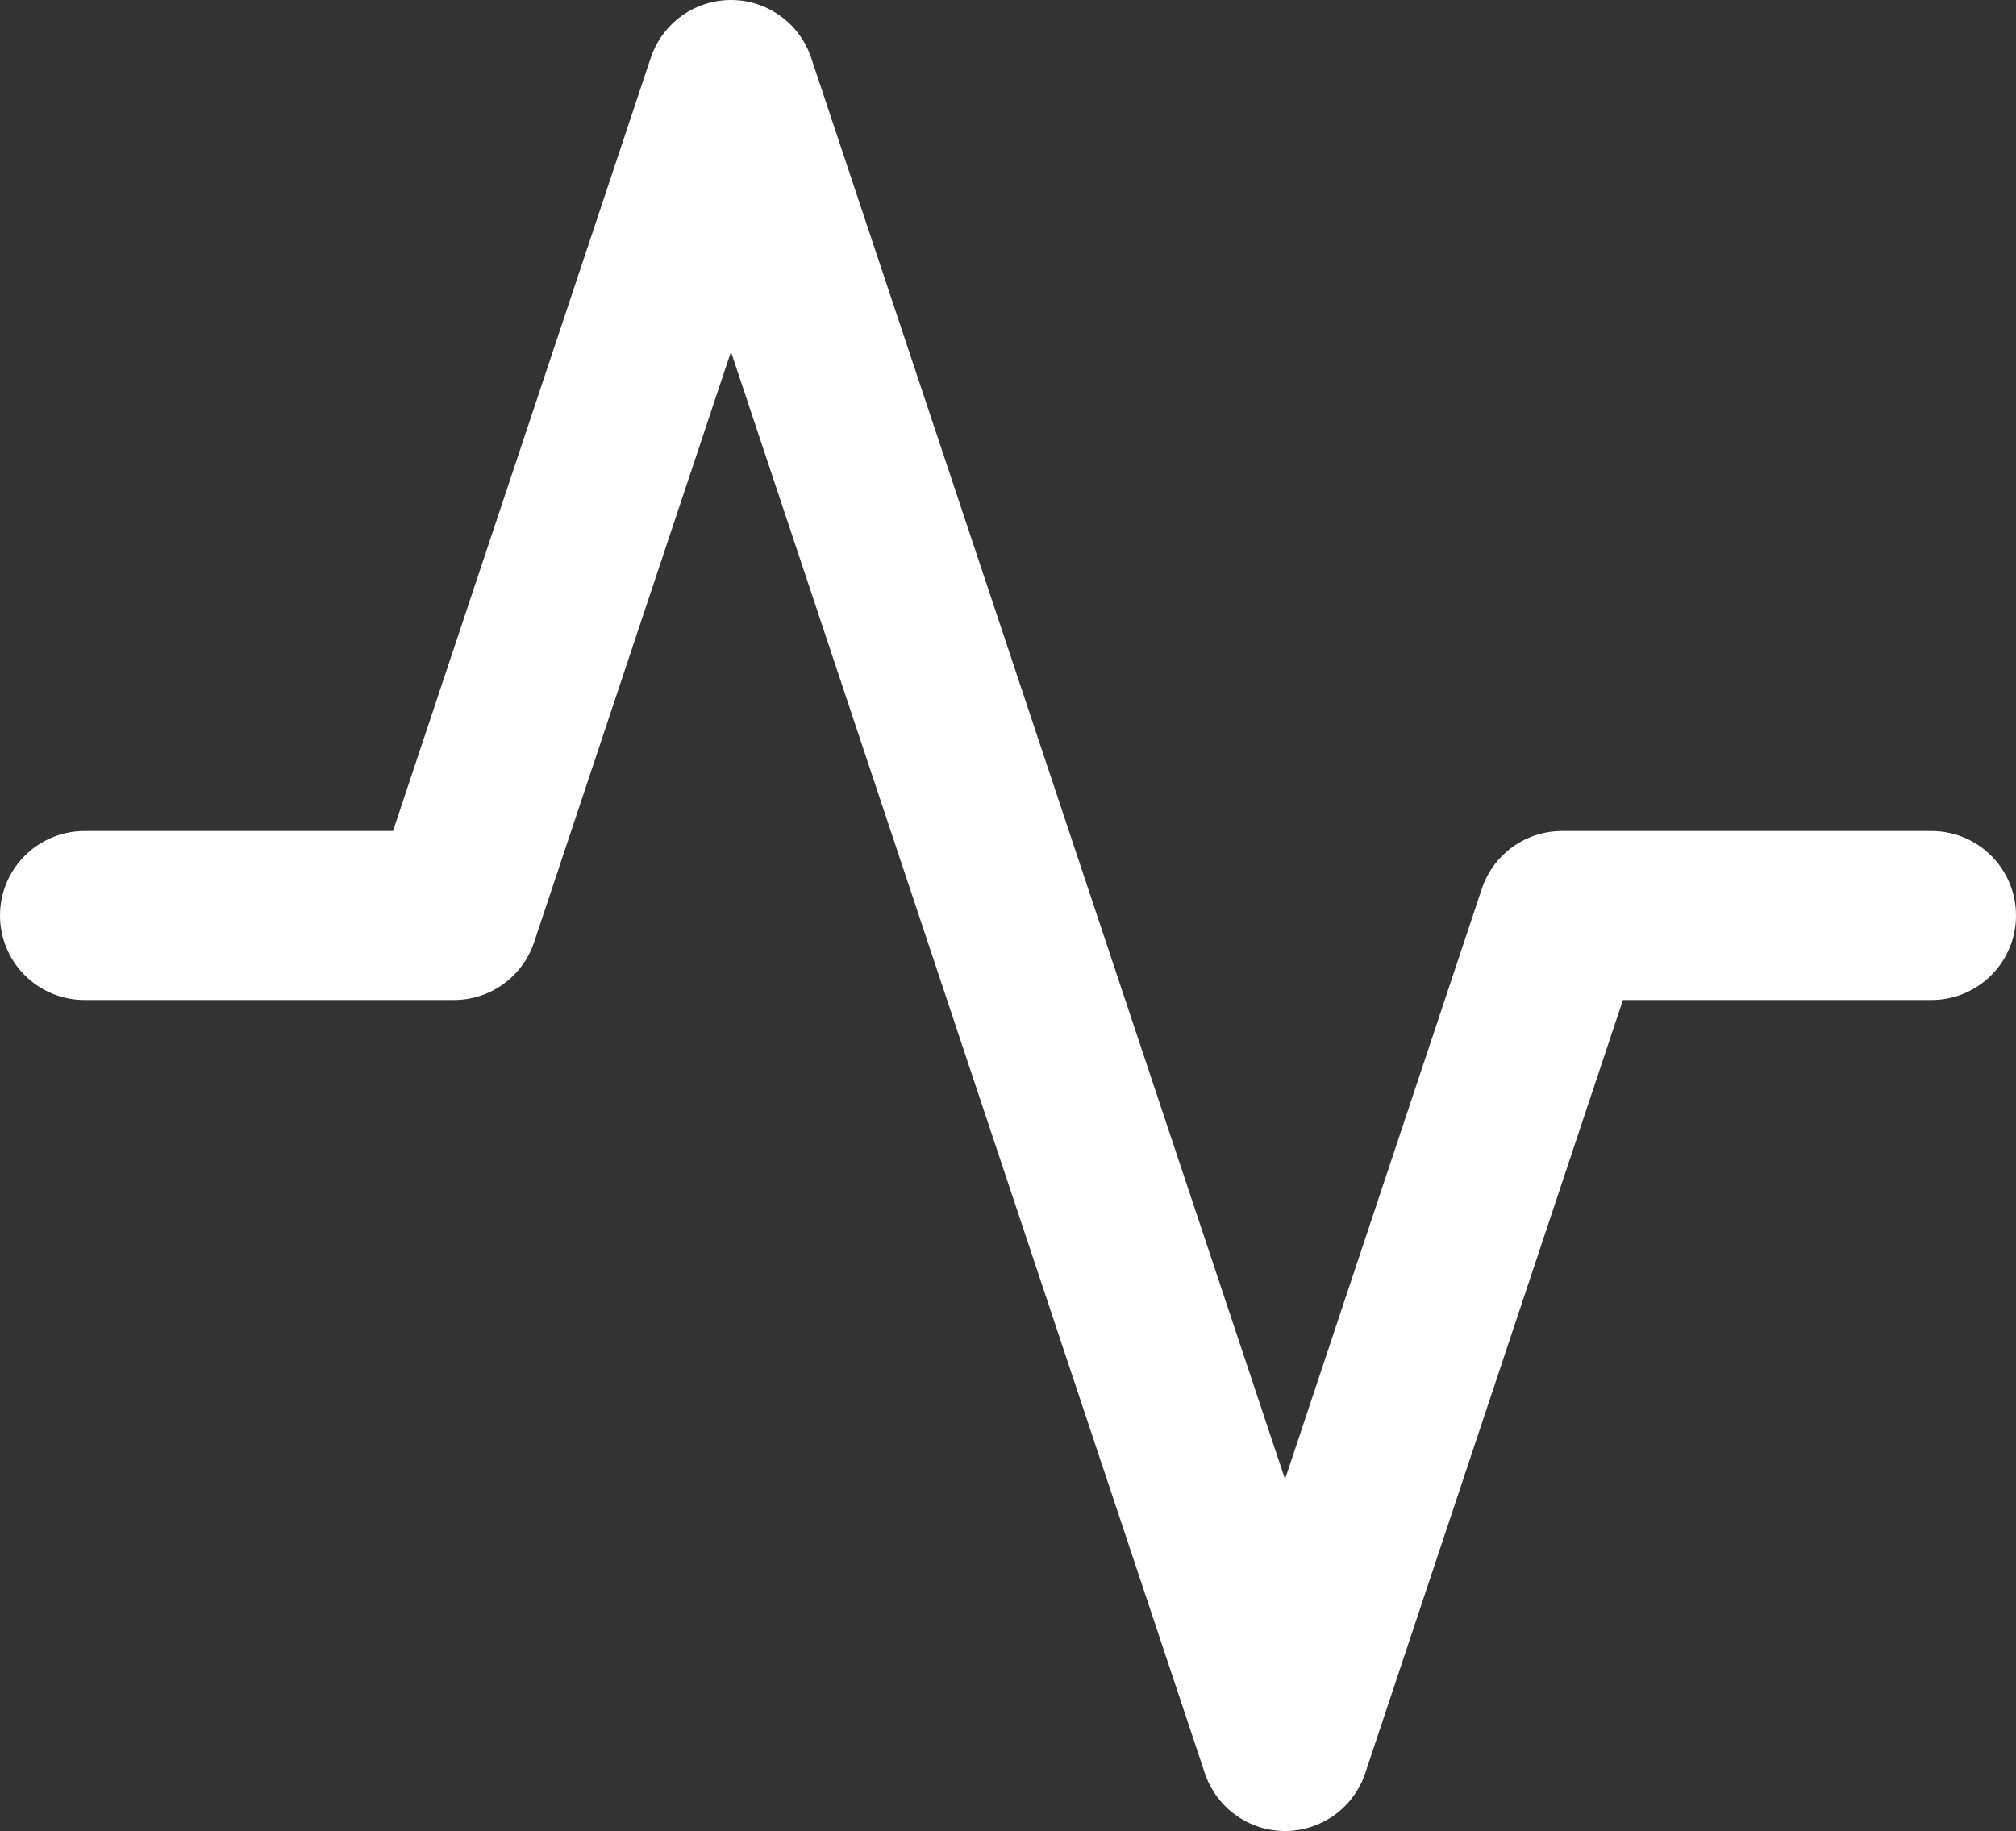
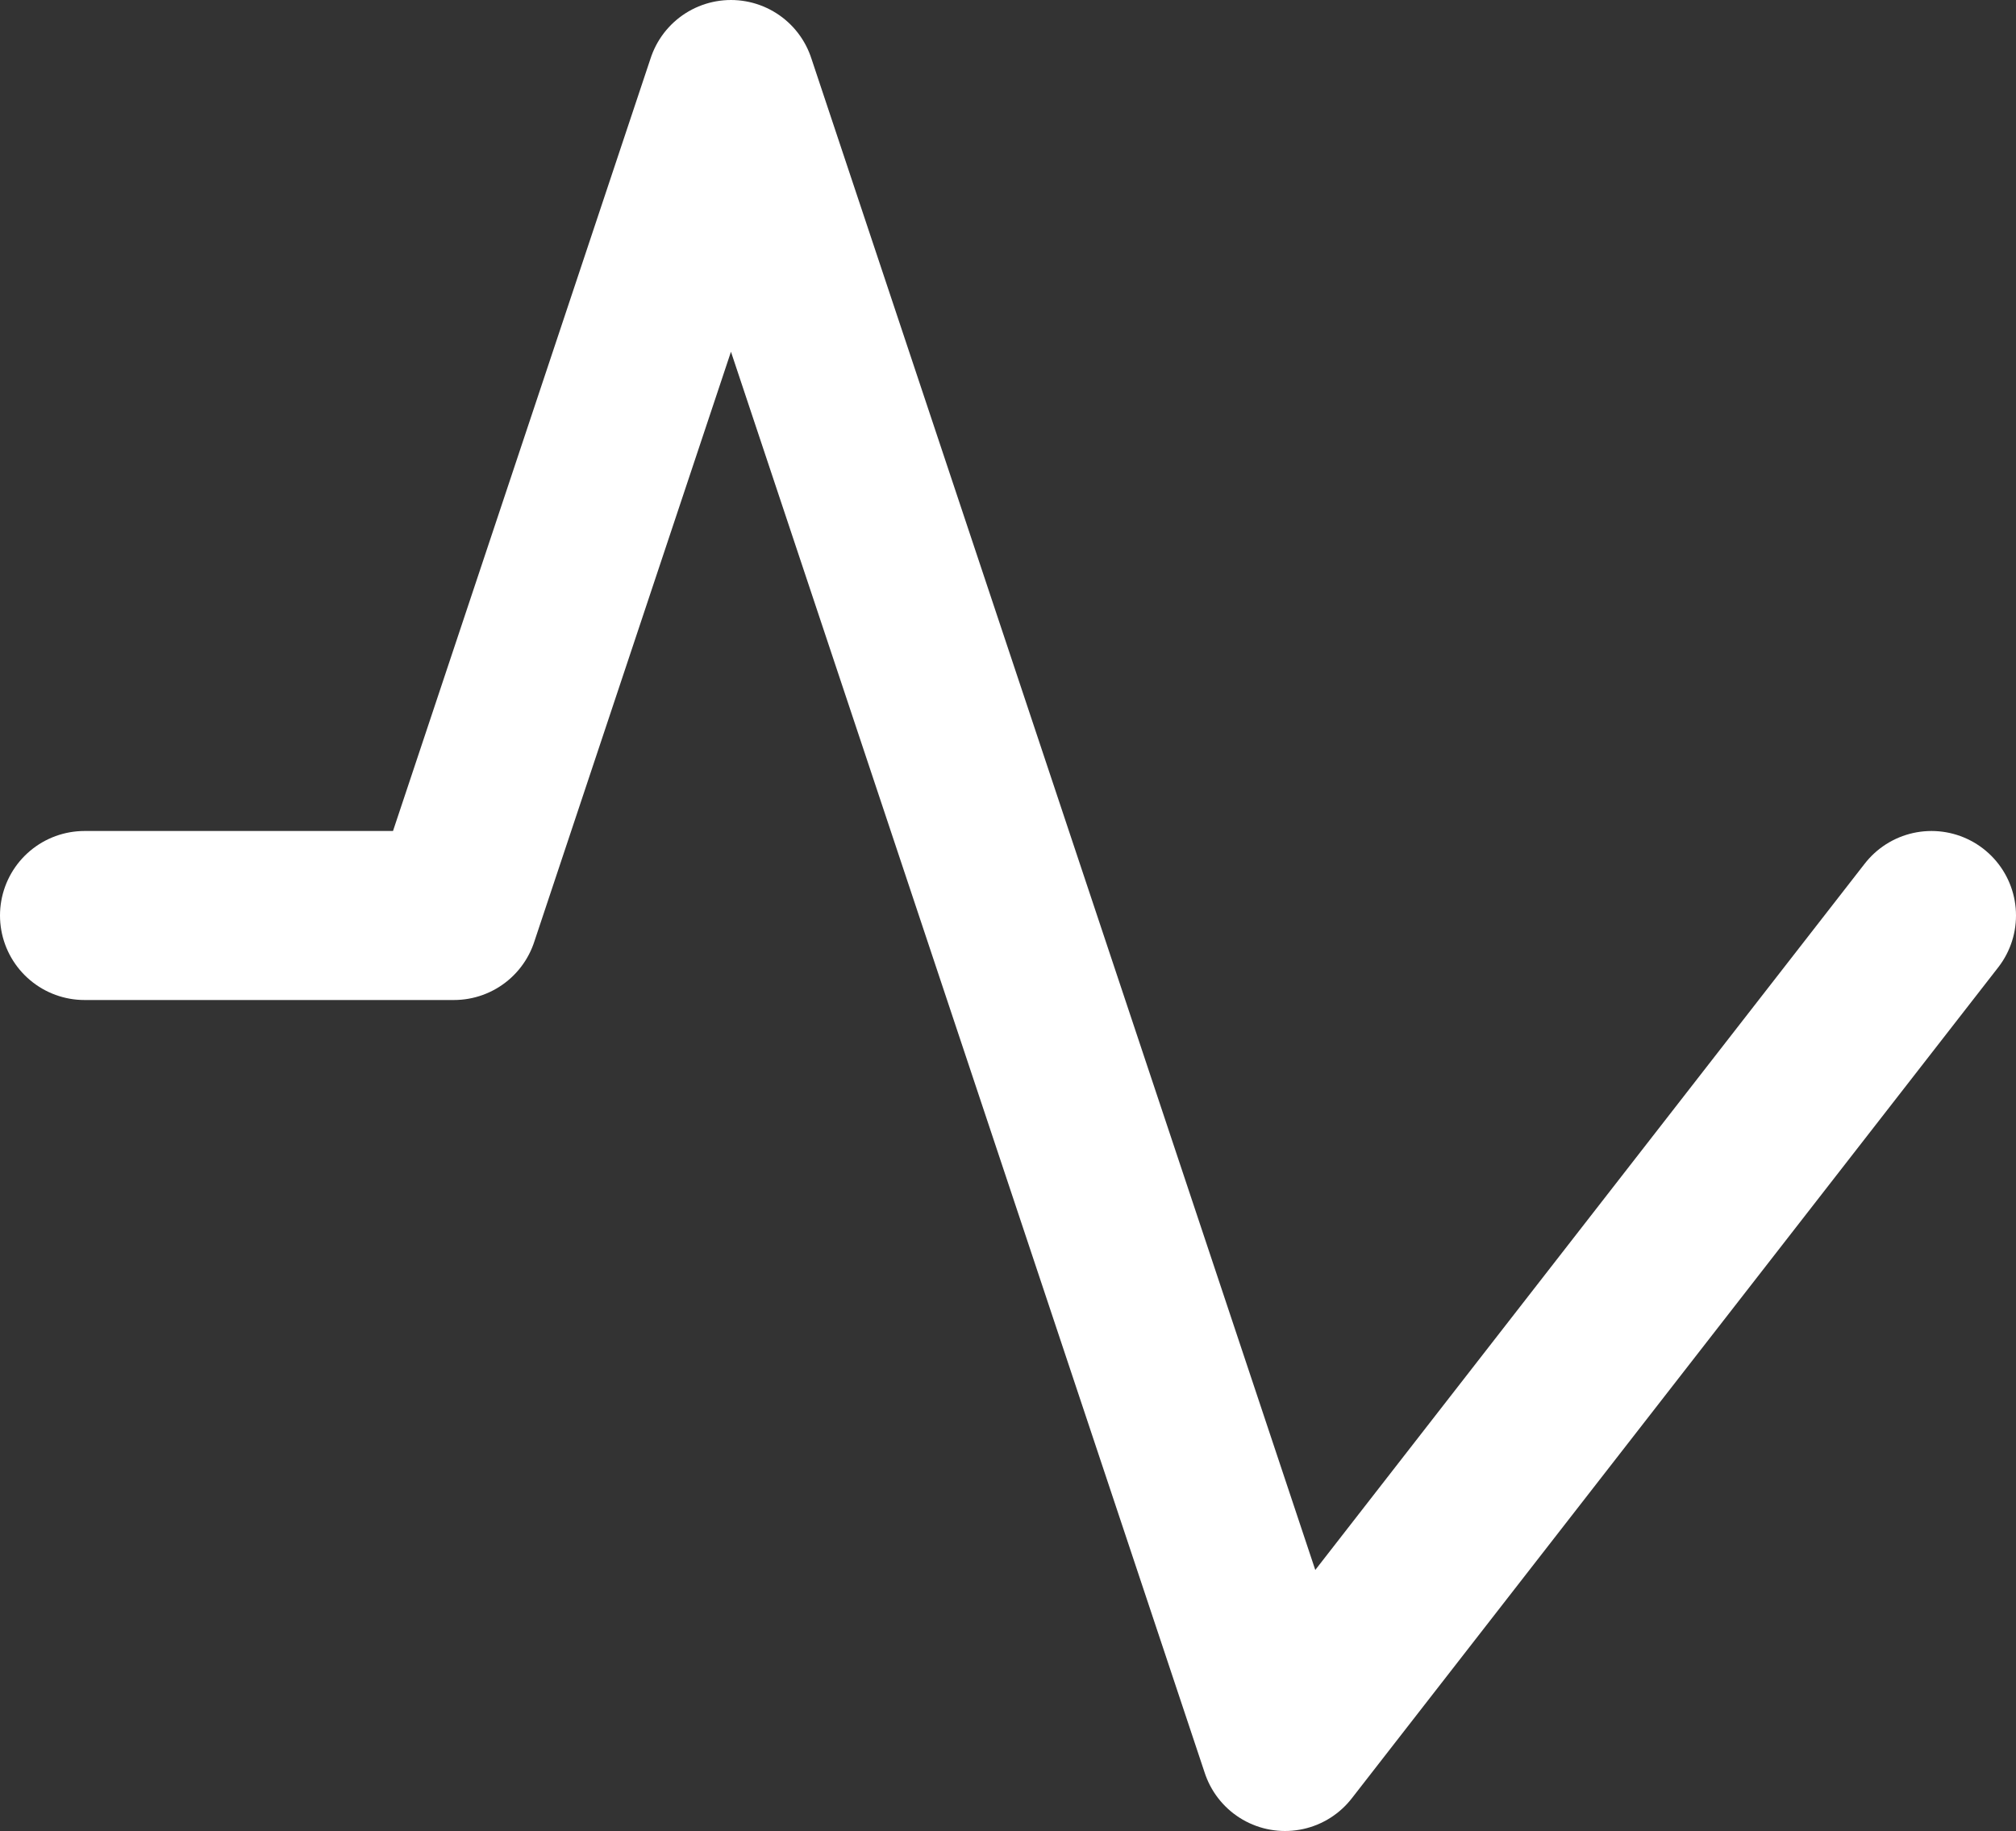
<svg xmlns="http://www.w3.org/2000/svg" width="59.628" height="54.166" viewBox="0 0 59.628 54.166">
  <rect x="0" y="0" width="59.628" height="54.166" fill="#333333" stroke="none" />
-   <path id="activity" fill="none" stroke="#fff" stroke-linecap="round" stroke-linejoin="round" stroke-width="5" d="M56.628,27.583H45.7L37.508,52.166,21.12,3,12.926,27.583H2" transform="translate(0.5 -0.5)" />
+   <path id="activity" fill="none" stroke="#fff" stroke-linecap="round" stroke-linejoin="round" stroke-width="5" d="M56.628,27.583L37.508,52.166,21.12,3,12.926,27.583H2" transform="translate(0.5 -0.5)" />
</svg>